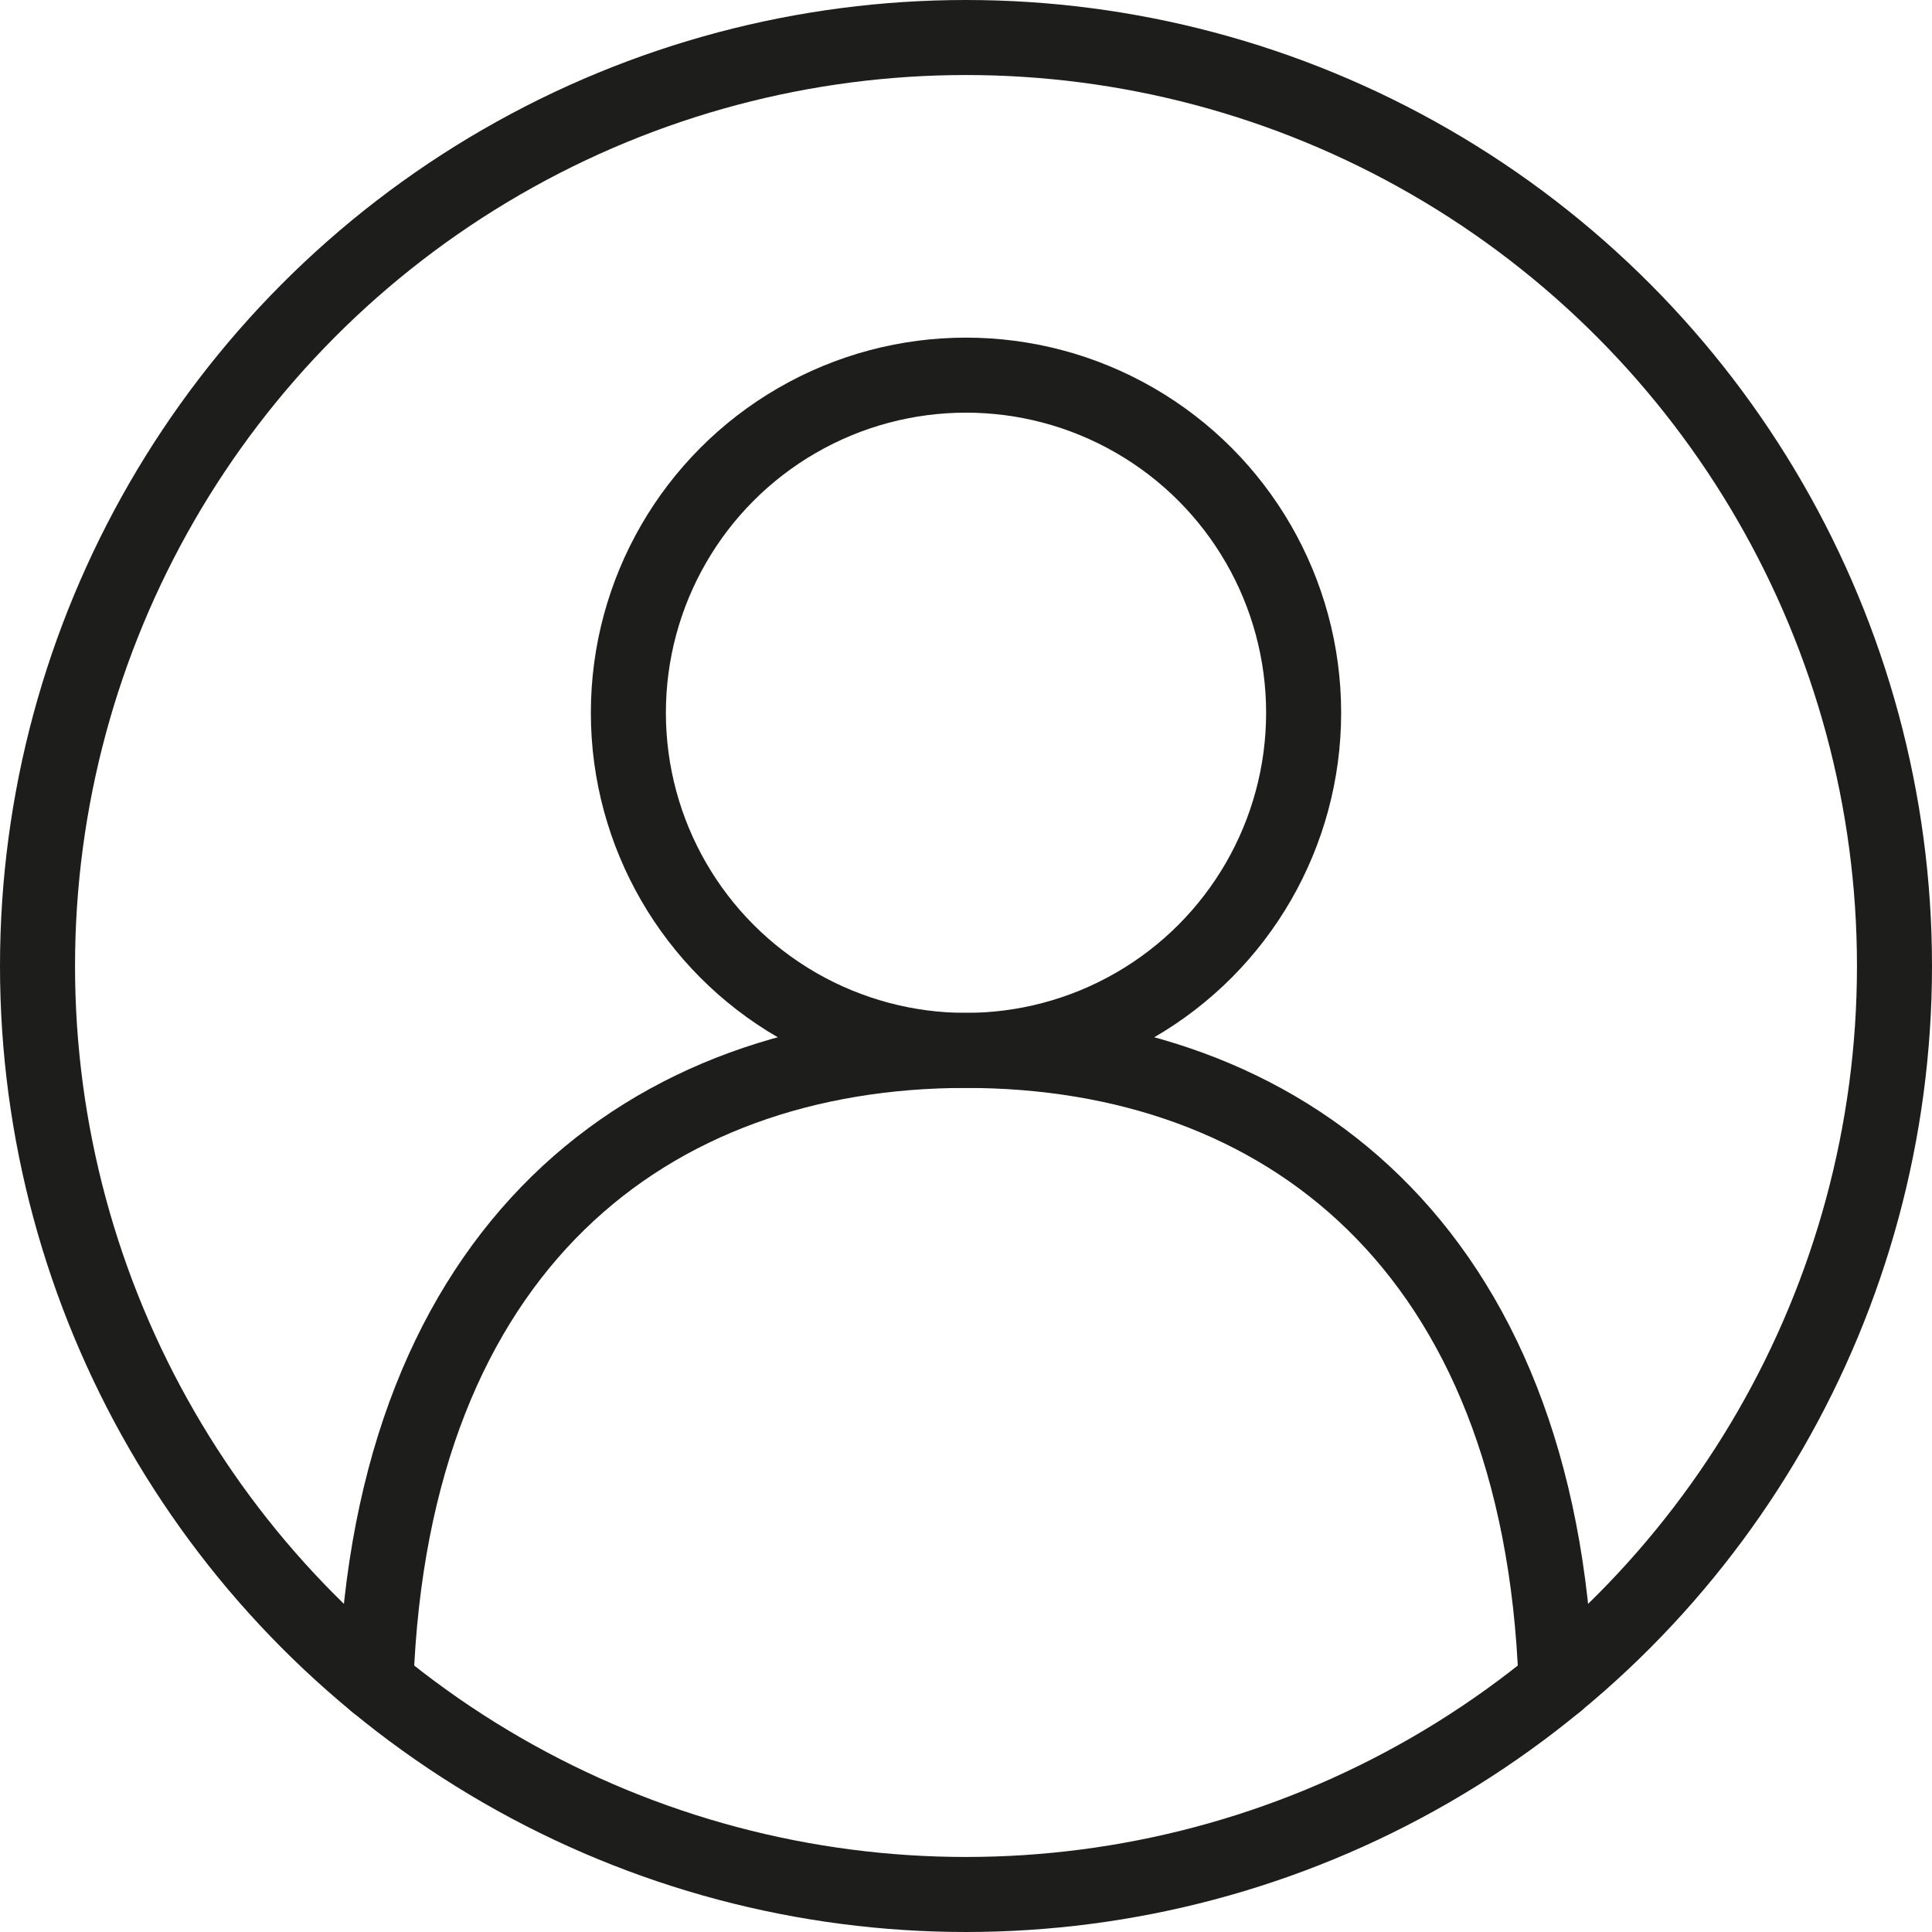
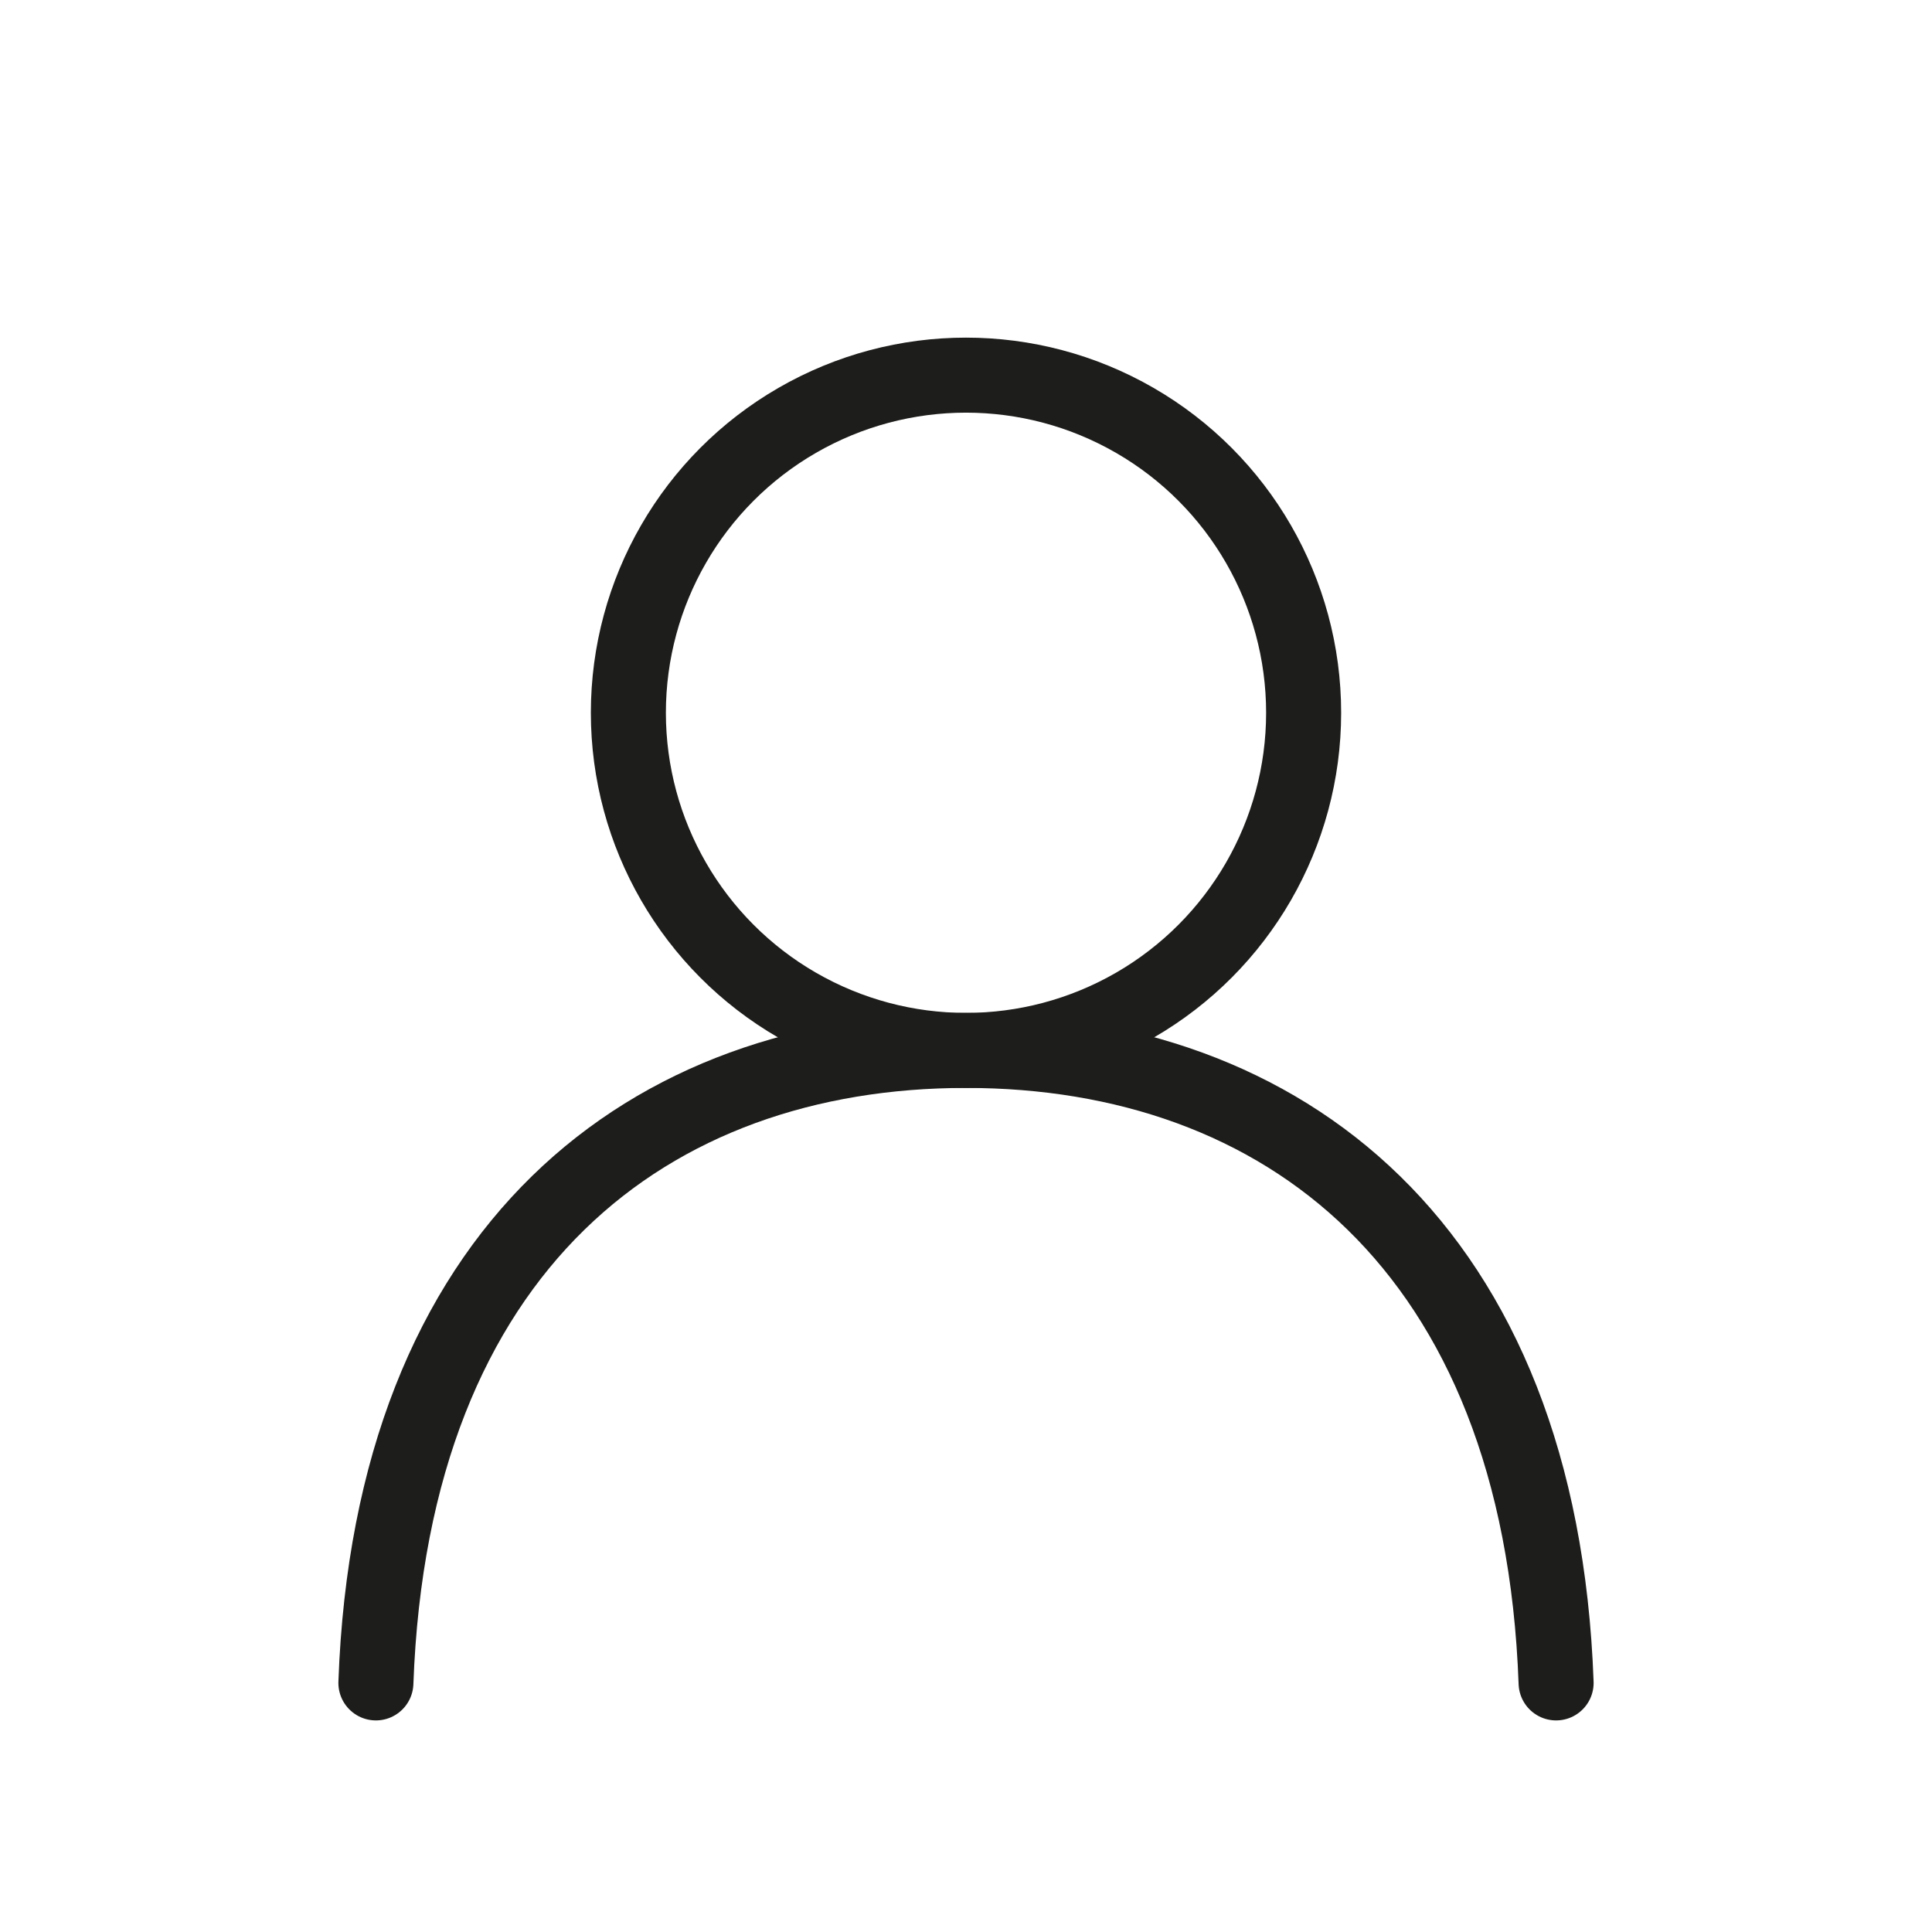
<svg xmlns="http://www.w3.org/2000/svg" id="_レイヤー_1" viewBox="0 0 206 206">
  <defs>
    <style>.cls-1{fill:none;stroke:#1d1d1b;stroke-linecap:round;stroke-linejoin:round;stroke-width:8px;}</style>
  </defs>
-   <circle class="cls-1" cx="103" cy="103" r="99" />
  <circle class="cls-1" cx="103" cy="76" r="36" />
  <path class="cls-1" d="M165.92,179.44c-1.68-46.55-29.18-67.44-62.92-67.44s-61.24,20.89-62.92,67.44" />
</svg>